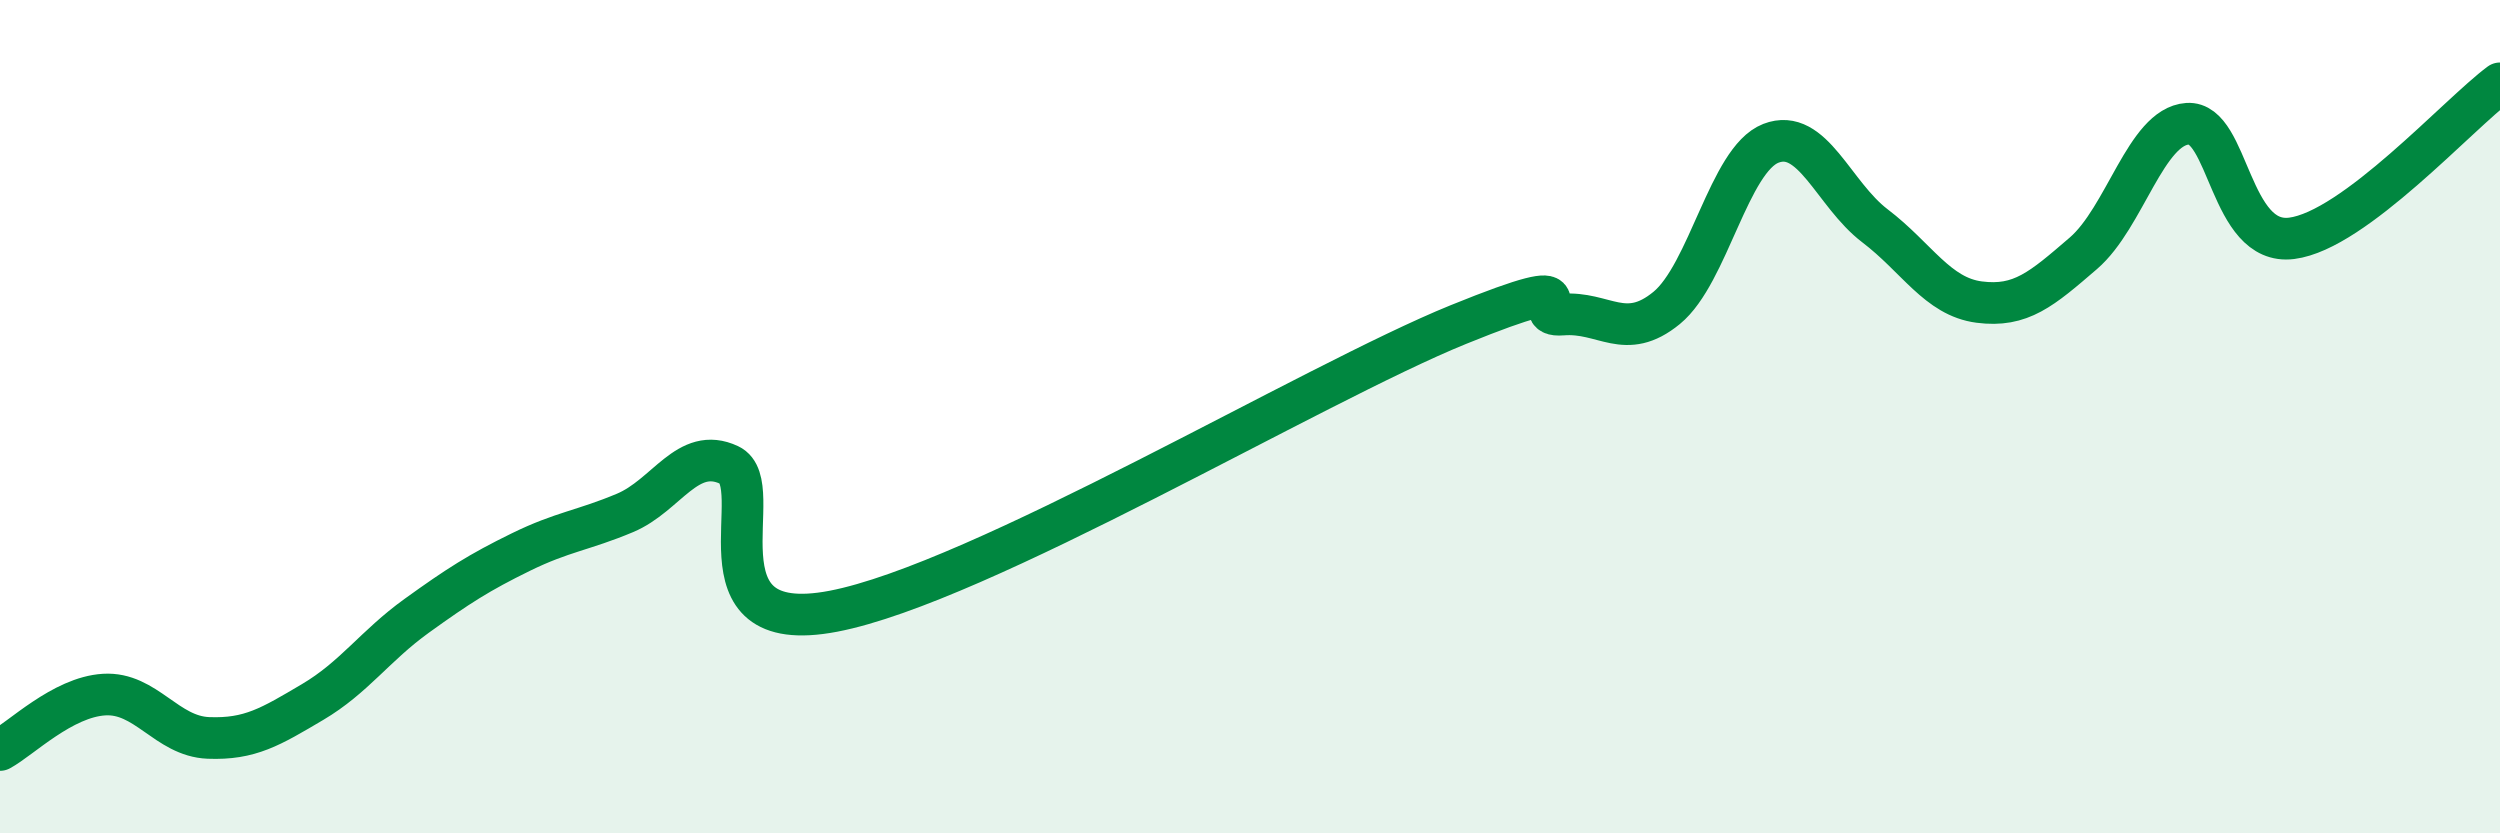
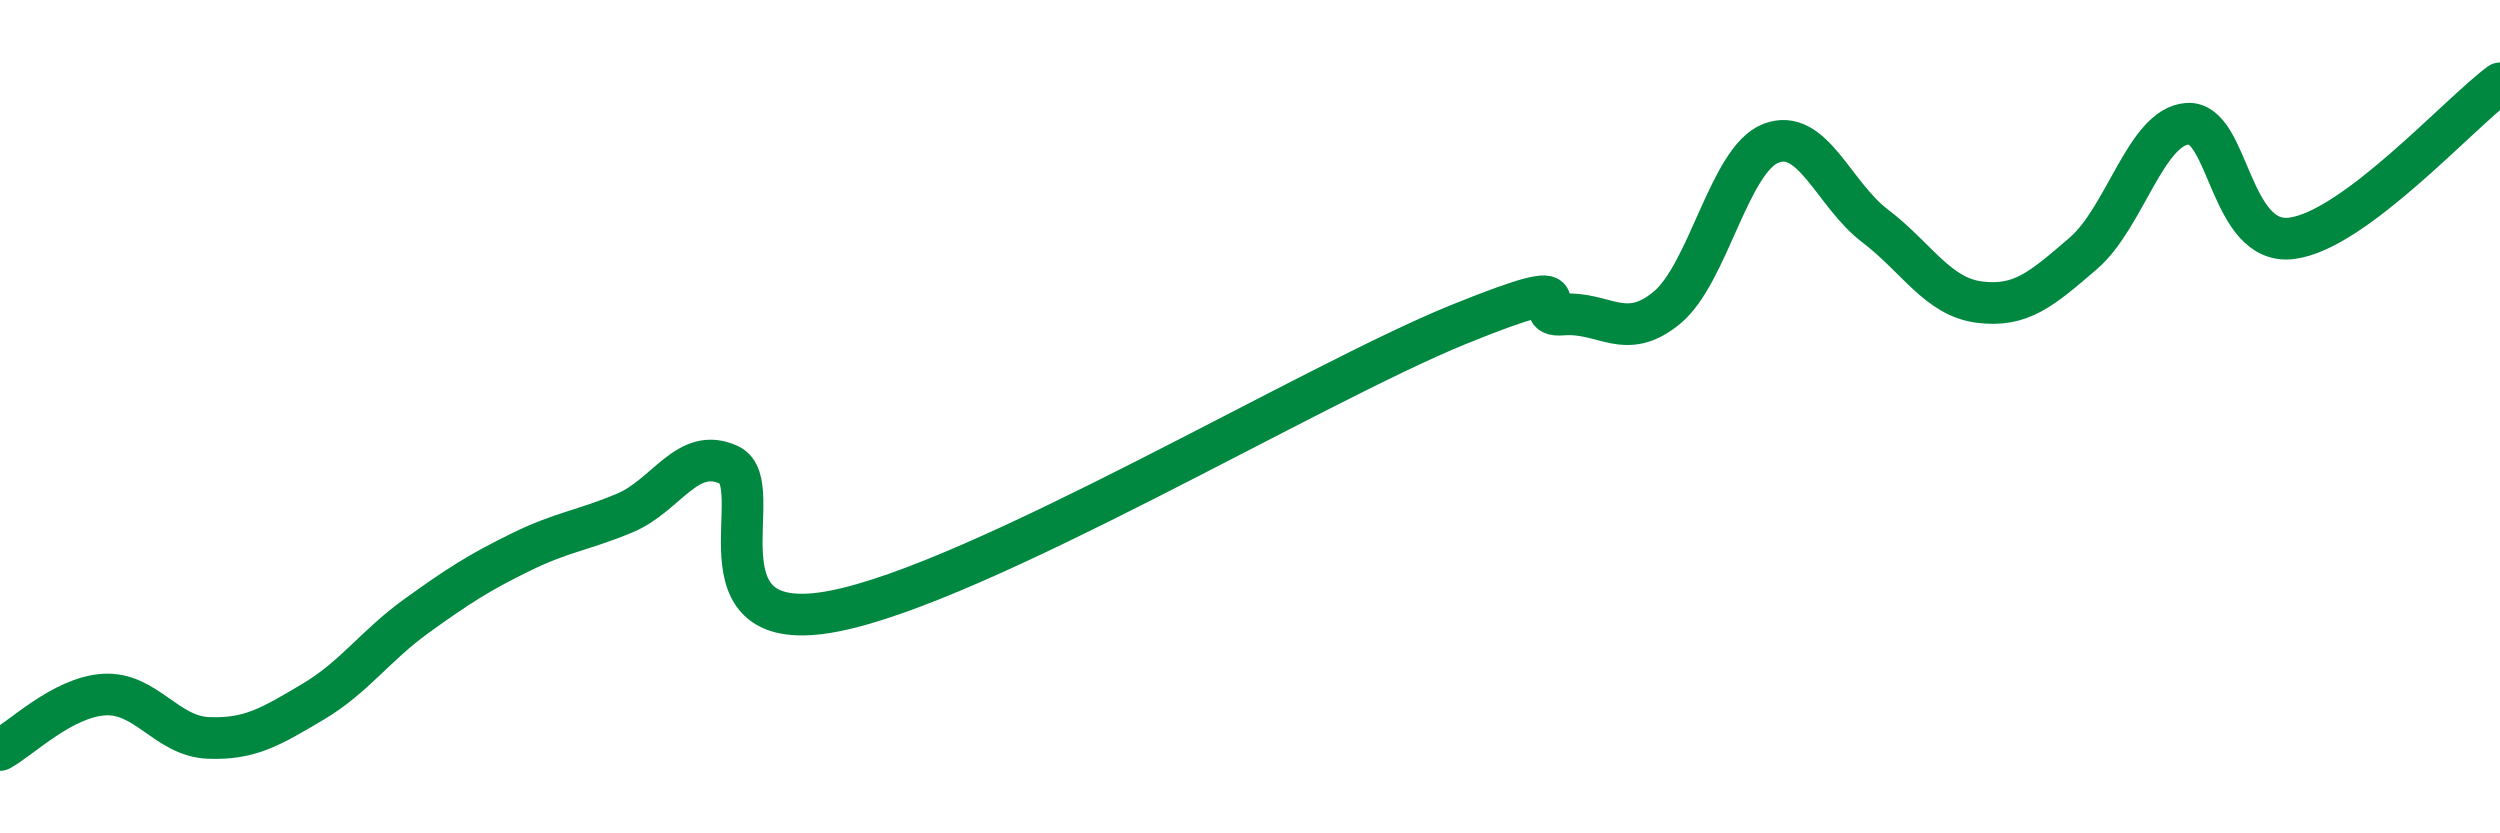
<svg xmlns="http://www.w3.org/2000/svg" width="60" height="20" viewBox="0 0 60 20">
-   <path d="M 0,18 C 0.5,17.73 1.5,16.73 2.5,16.67 C 3.5,16.61 4,17.67 5,17.71 C 6,17.75 6.5,17.44 7.5,16.85 C 8.5,16.26 9,15.5 10,14.78 C 11,14.06 11.5,13.74 12.5,13.25 C 13.5,12.76 14,12.73 15,12.31 C 16,11.89 16.5,10.69 17.5,11.16 C 18.5,11.63 16.5,15.34 20,14.67 C 23.5,14 31.5,9.21 35,7.79 C 38.5,6.37 36.5,7.63 37.5,7.55 C 38.5,7.47 39,8.21 40,7.39 C 41,6.57 41.5,3.83 42.5,3.44 C 43.5,3.05 44,4.66 45,5.42 C 46,6.18 46.5,7.12 47.5,7.25 C 48.5,7.38 49,6.94 50,6.08 C 51,5.22 51.5,3.04 52.5,2.97 C 53.5,2.9 53.5,5.91 55,5.72 C 56.5,5.53 59,2.74 60,2L60 20L0 20Z" fill="#008740" opacity="0.1" stroke-linecap="round" stroke-linejoin="round" />
  <path d="M 0,18 C 0.5,17.73 1.5,16.73 2.5,16.67 C 3.5,16.61 4,17.67 5,17.71 C 6,17.75 6.5,17.44 7.5,16.85 C 8.5,16.26 9,15.5 10,14.78 C 11,14.06 11.5,13.74 12.5,13.25 C 13.5,12.76 14,12.73 15,12.31 C 16,11.89 16.5,10.69 17.5,11.16 C 18.5,11.63 16.5,15.34 20,14.67 C 23.5,14 31.5,9.21 35,7.79 C 38.5,6.37 36.5,7.63 37.5,7.55 C 38.5,7.47 39,8.21 40,7.39 C 41,6.57 41.5,3.83 42.5,3.44 C 43.5,3.05 44,4.66 45,5.42 C 46,6.18 46.5,7.12 47.5,7.25 C 48.5,7.38 49,6.94 50,6.08 C 51,5.22 51.5,3.04 52.5,2.97 C 53.5,2.9 53.5,5.91 55,5.72 C 56.5,5.53 59,2.74 60,2" stroke="#008740" stroke-width="1" fill="none" stroke-linecap="round" stroke-linejoin="round" />
</svg>